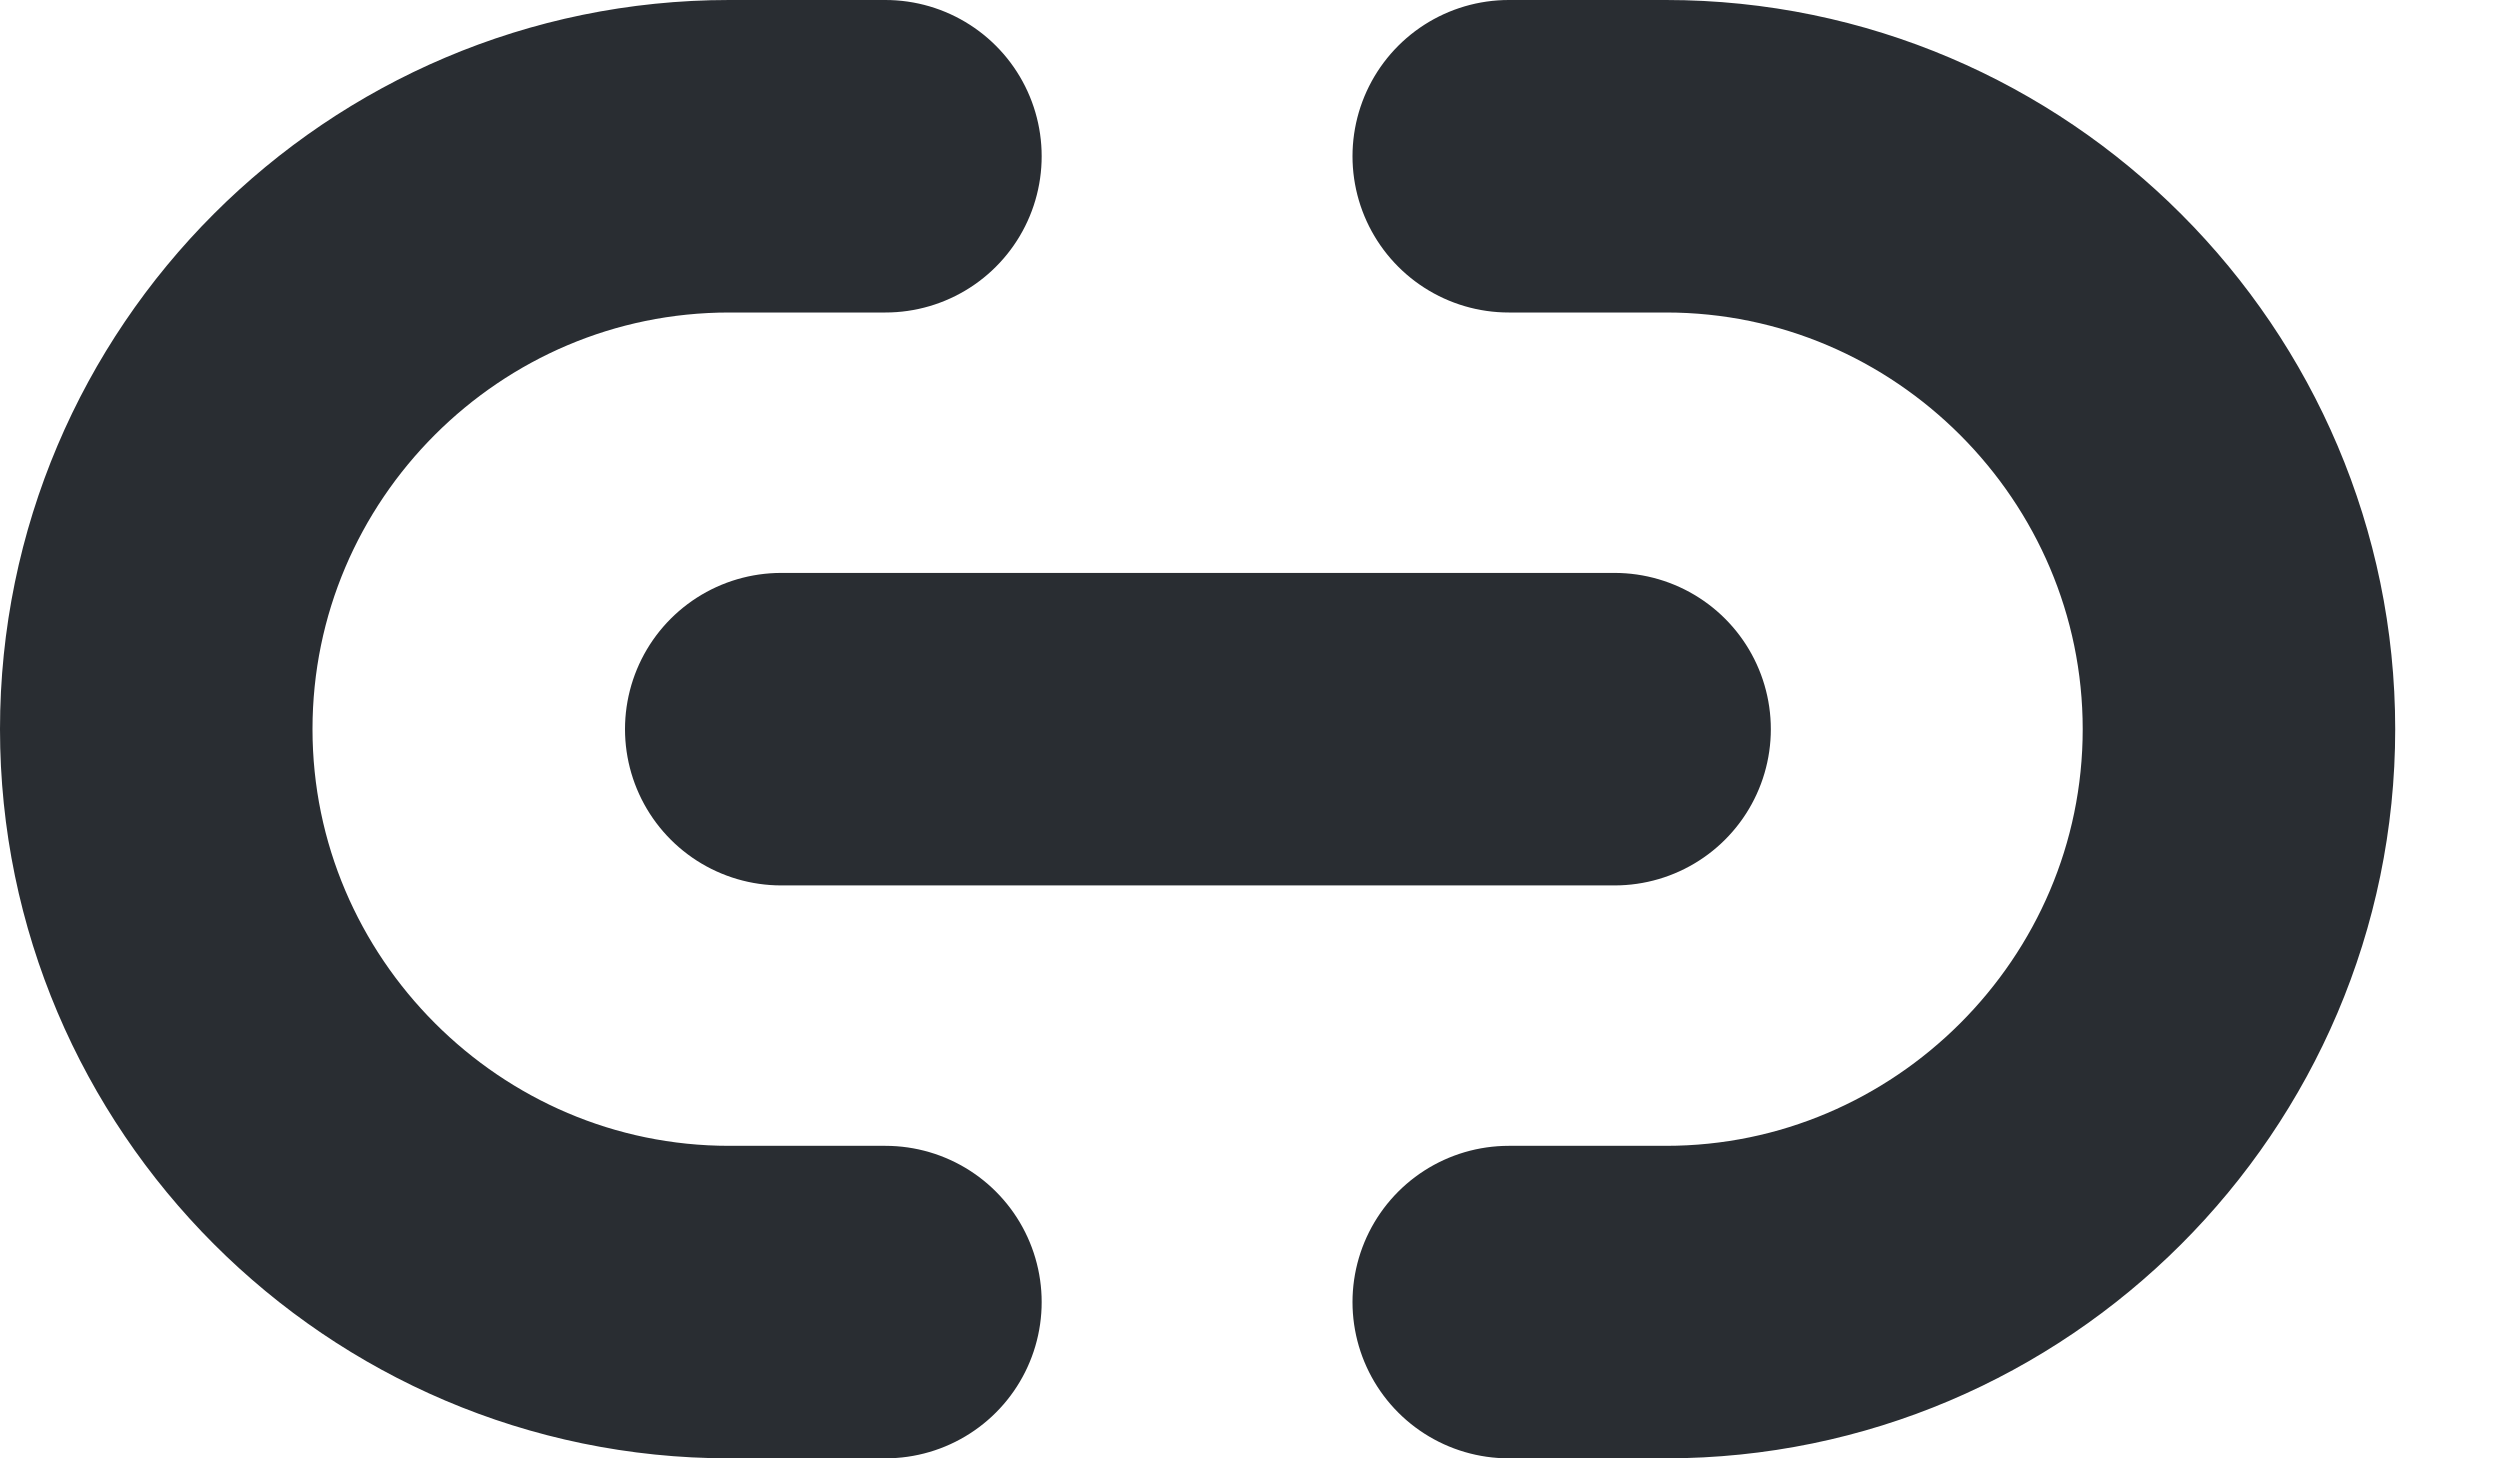
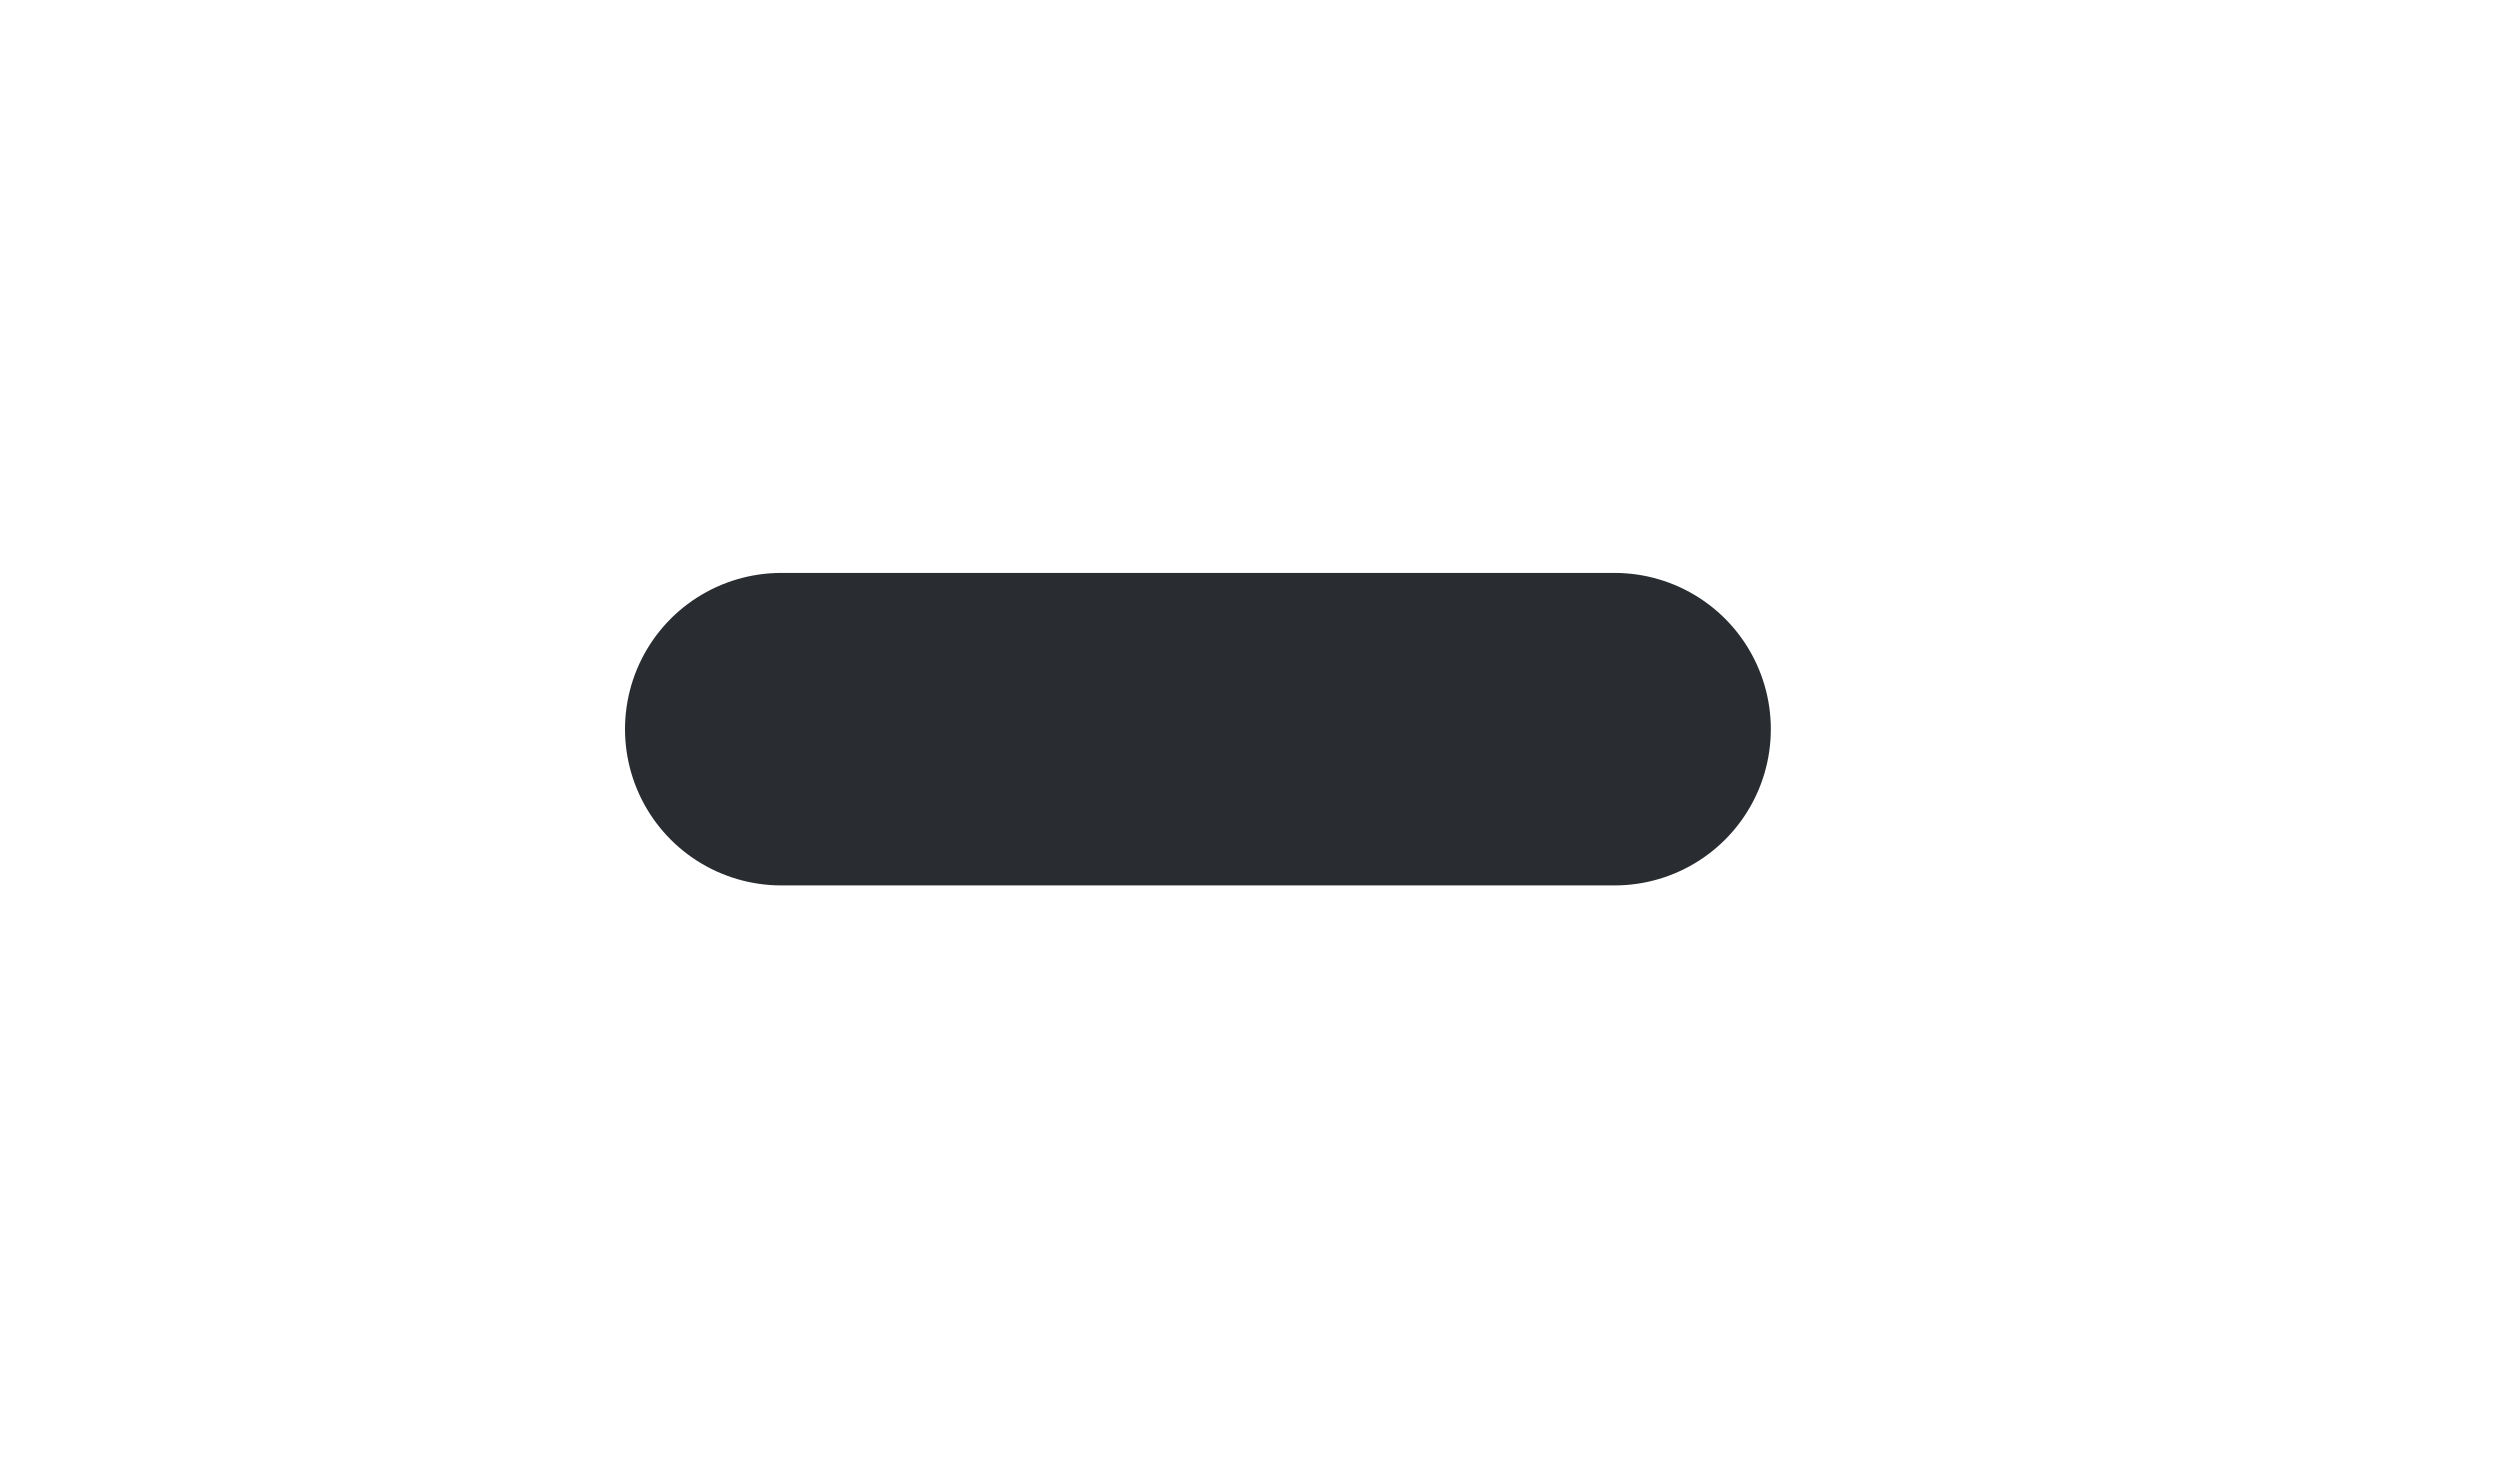
<svg xmlns="http://www.w3.org/2000/svg" width="12" height="7" viewBox="0 0 12 7" fill="none">
-   <path d="M7.242 6.25H7.997C9.507 6.25 10.747 5.015 10.747 3.5C10.747 1.99 9.512 0.75 7.997 0.75H7.242" stroke="#292D32" stroke-width="1.5" stroke-linecap="round" stroke-linejoin="round" />
-   <path d="M4.25 0.75H3.5C1.985 0.75 0.75 1.985 0.75 3.5C0.75 5.01 1.985 6.25 3.5 6.25H4.25" stroke="#292D32" stroke-width="1.5" stroke-linecap="round" stroke-linejoin="round" />
  <path d="M3.75 3.5H7.75" stroke="#292D32" stroke-width="1.5" stroke-linecap="round" stroke-linejoin="round" />
</svg>